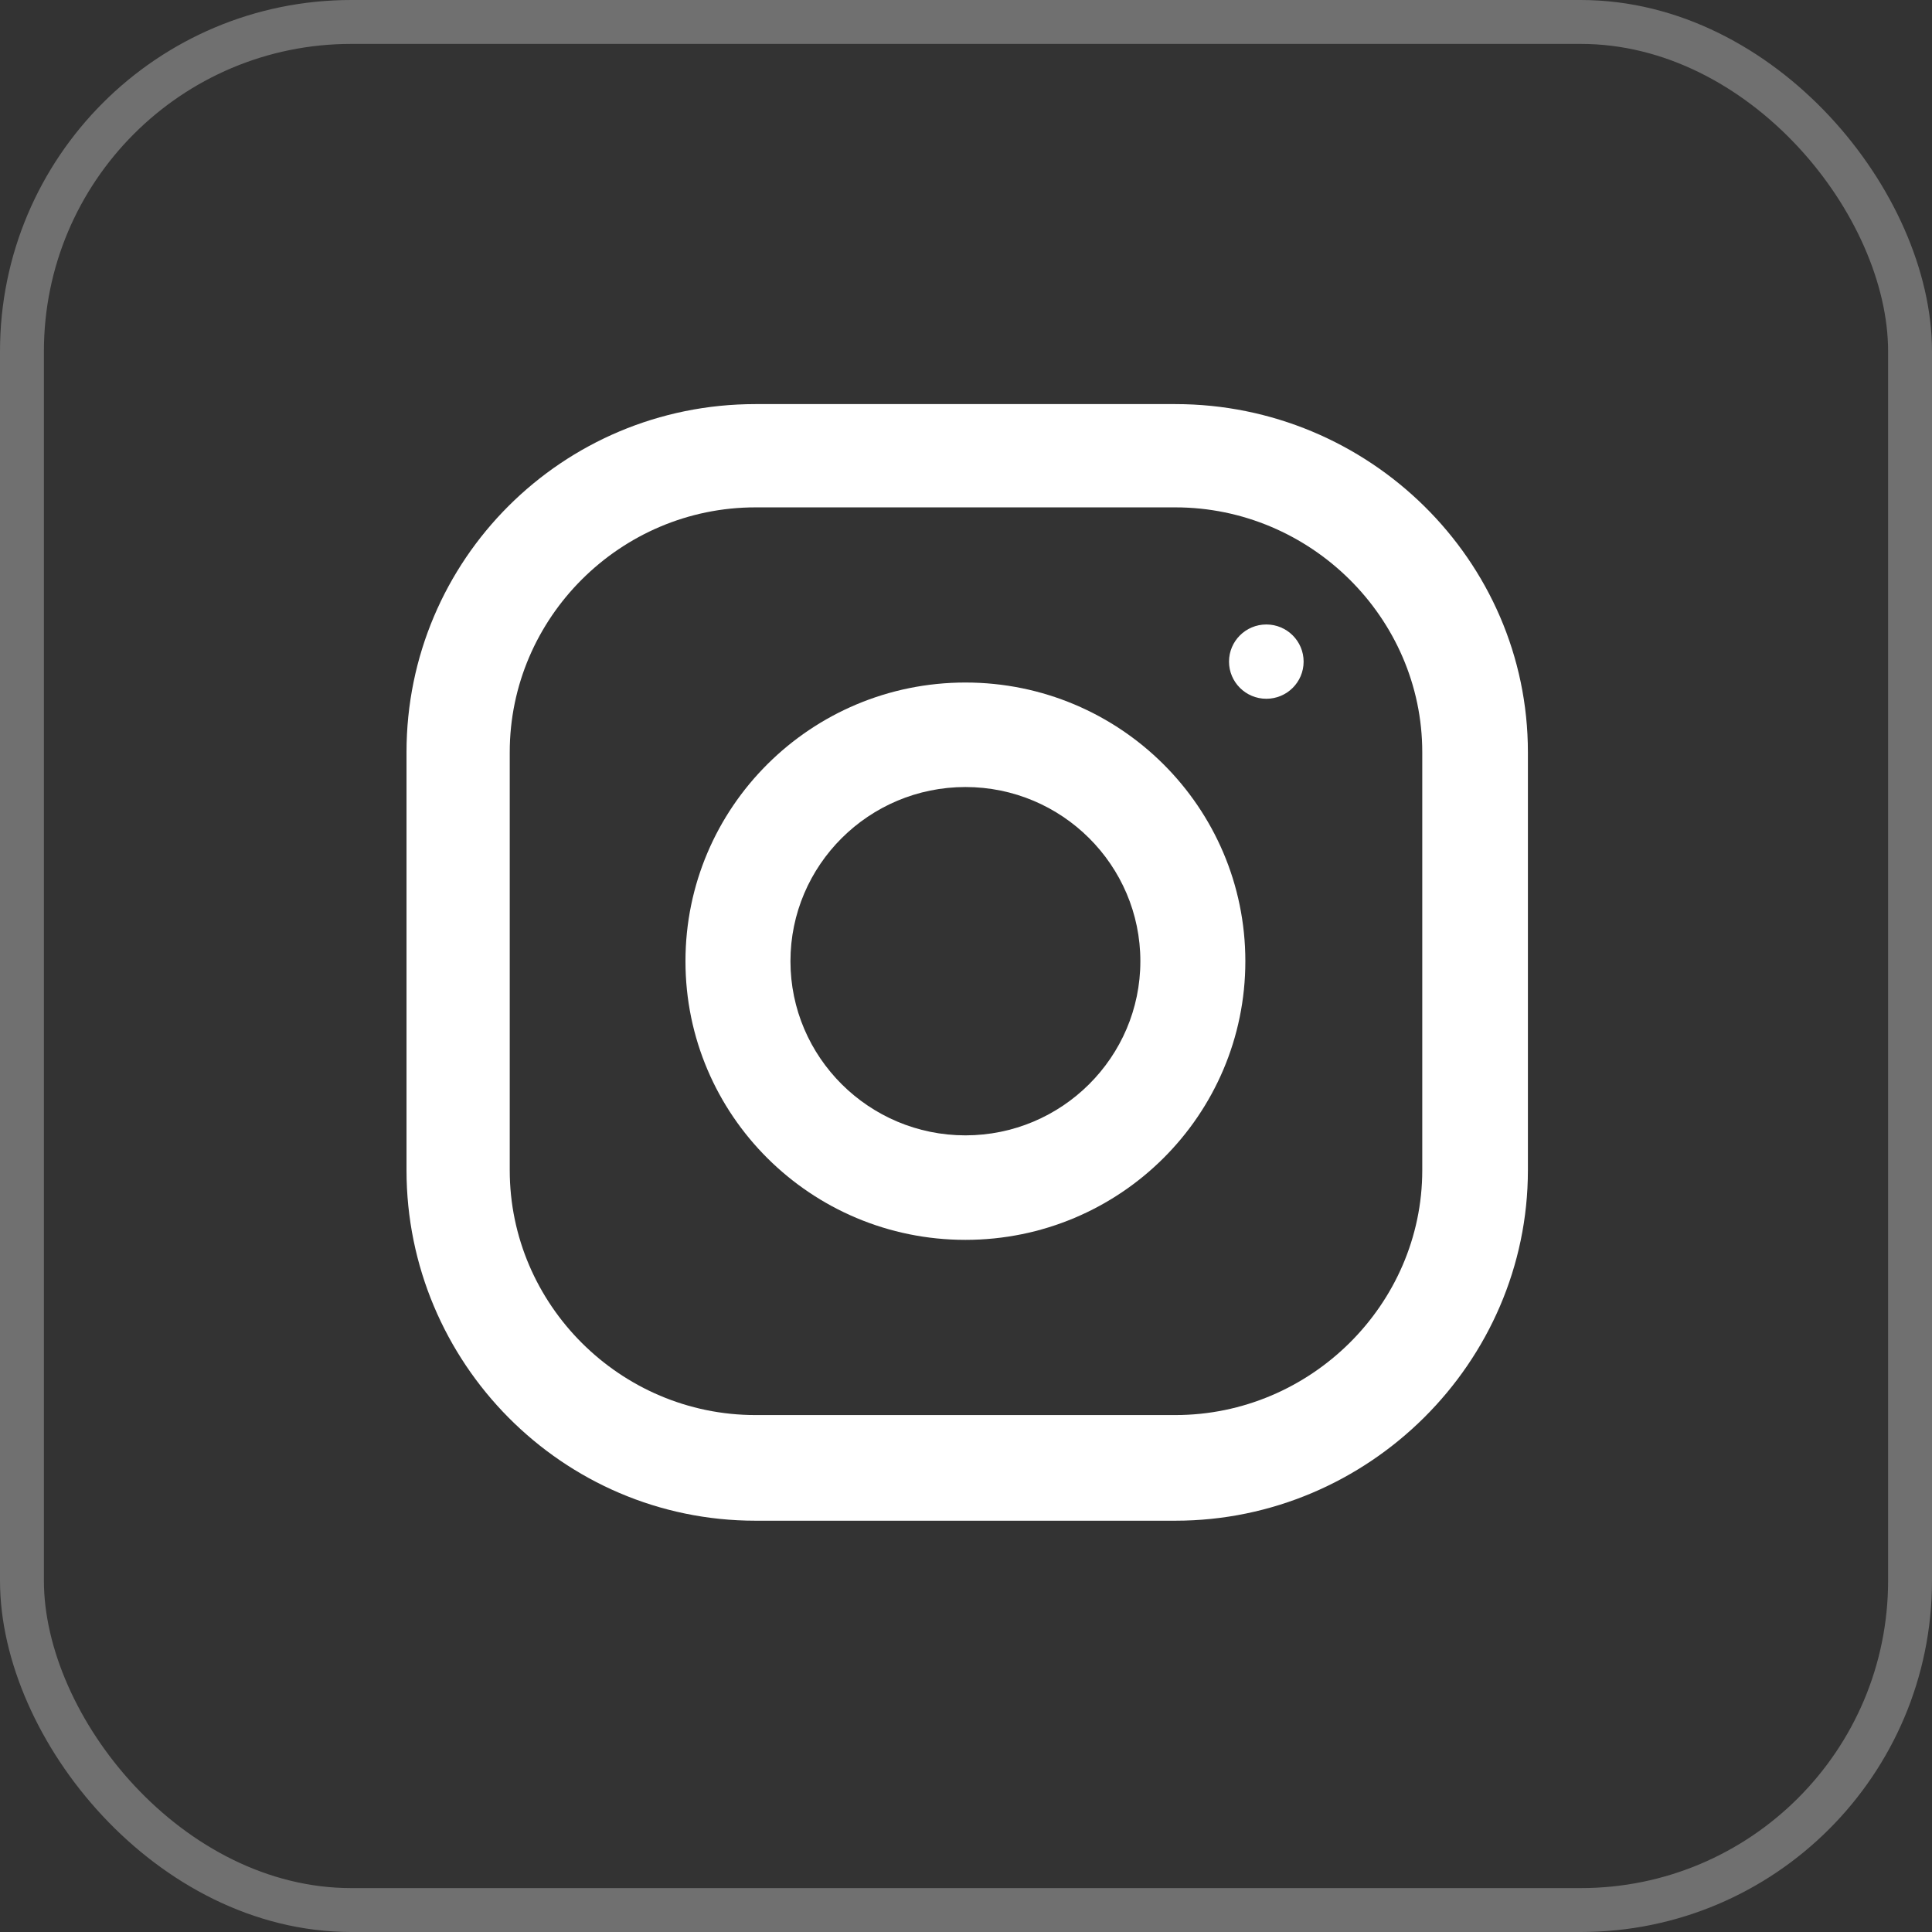
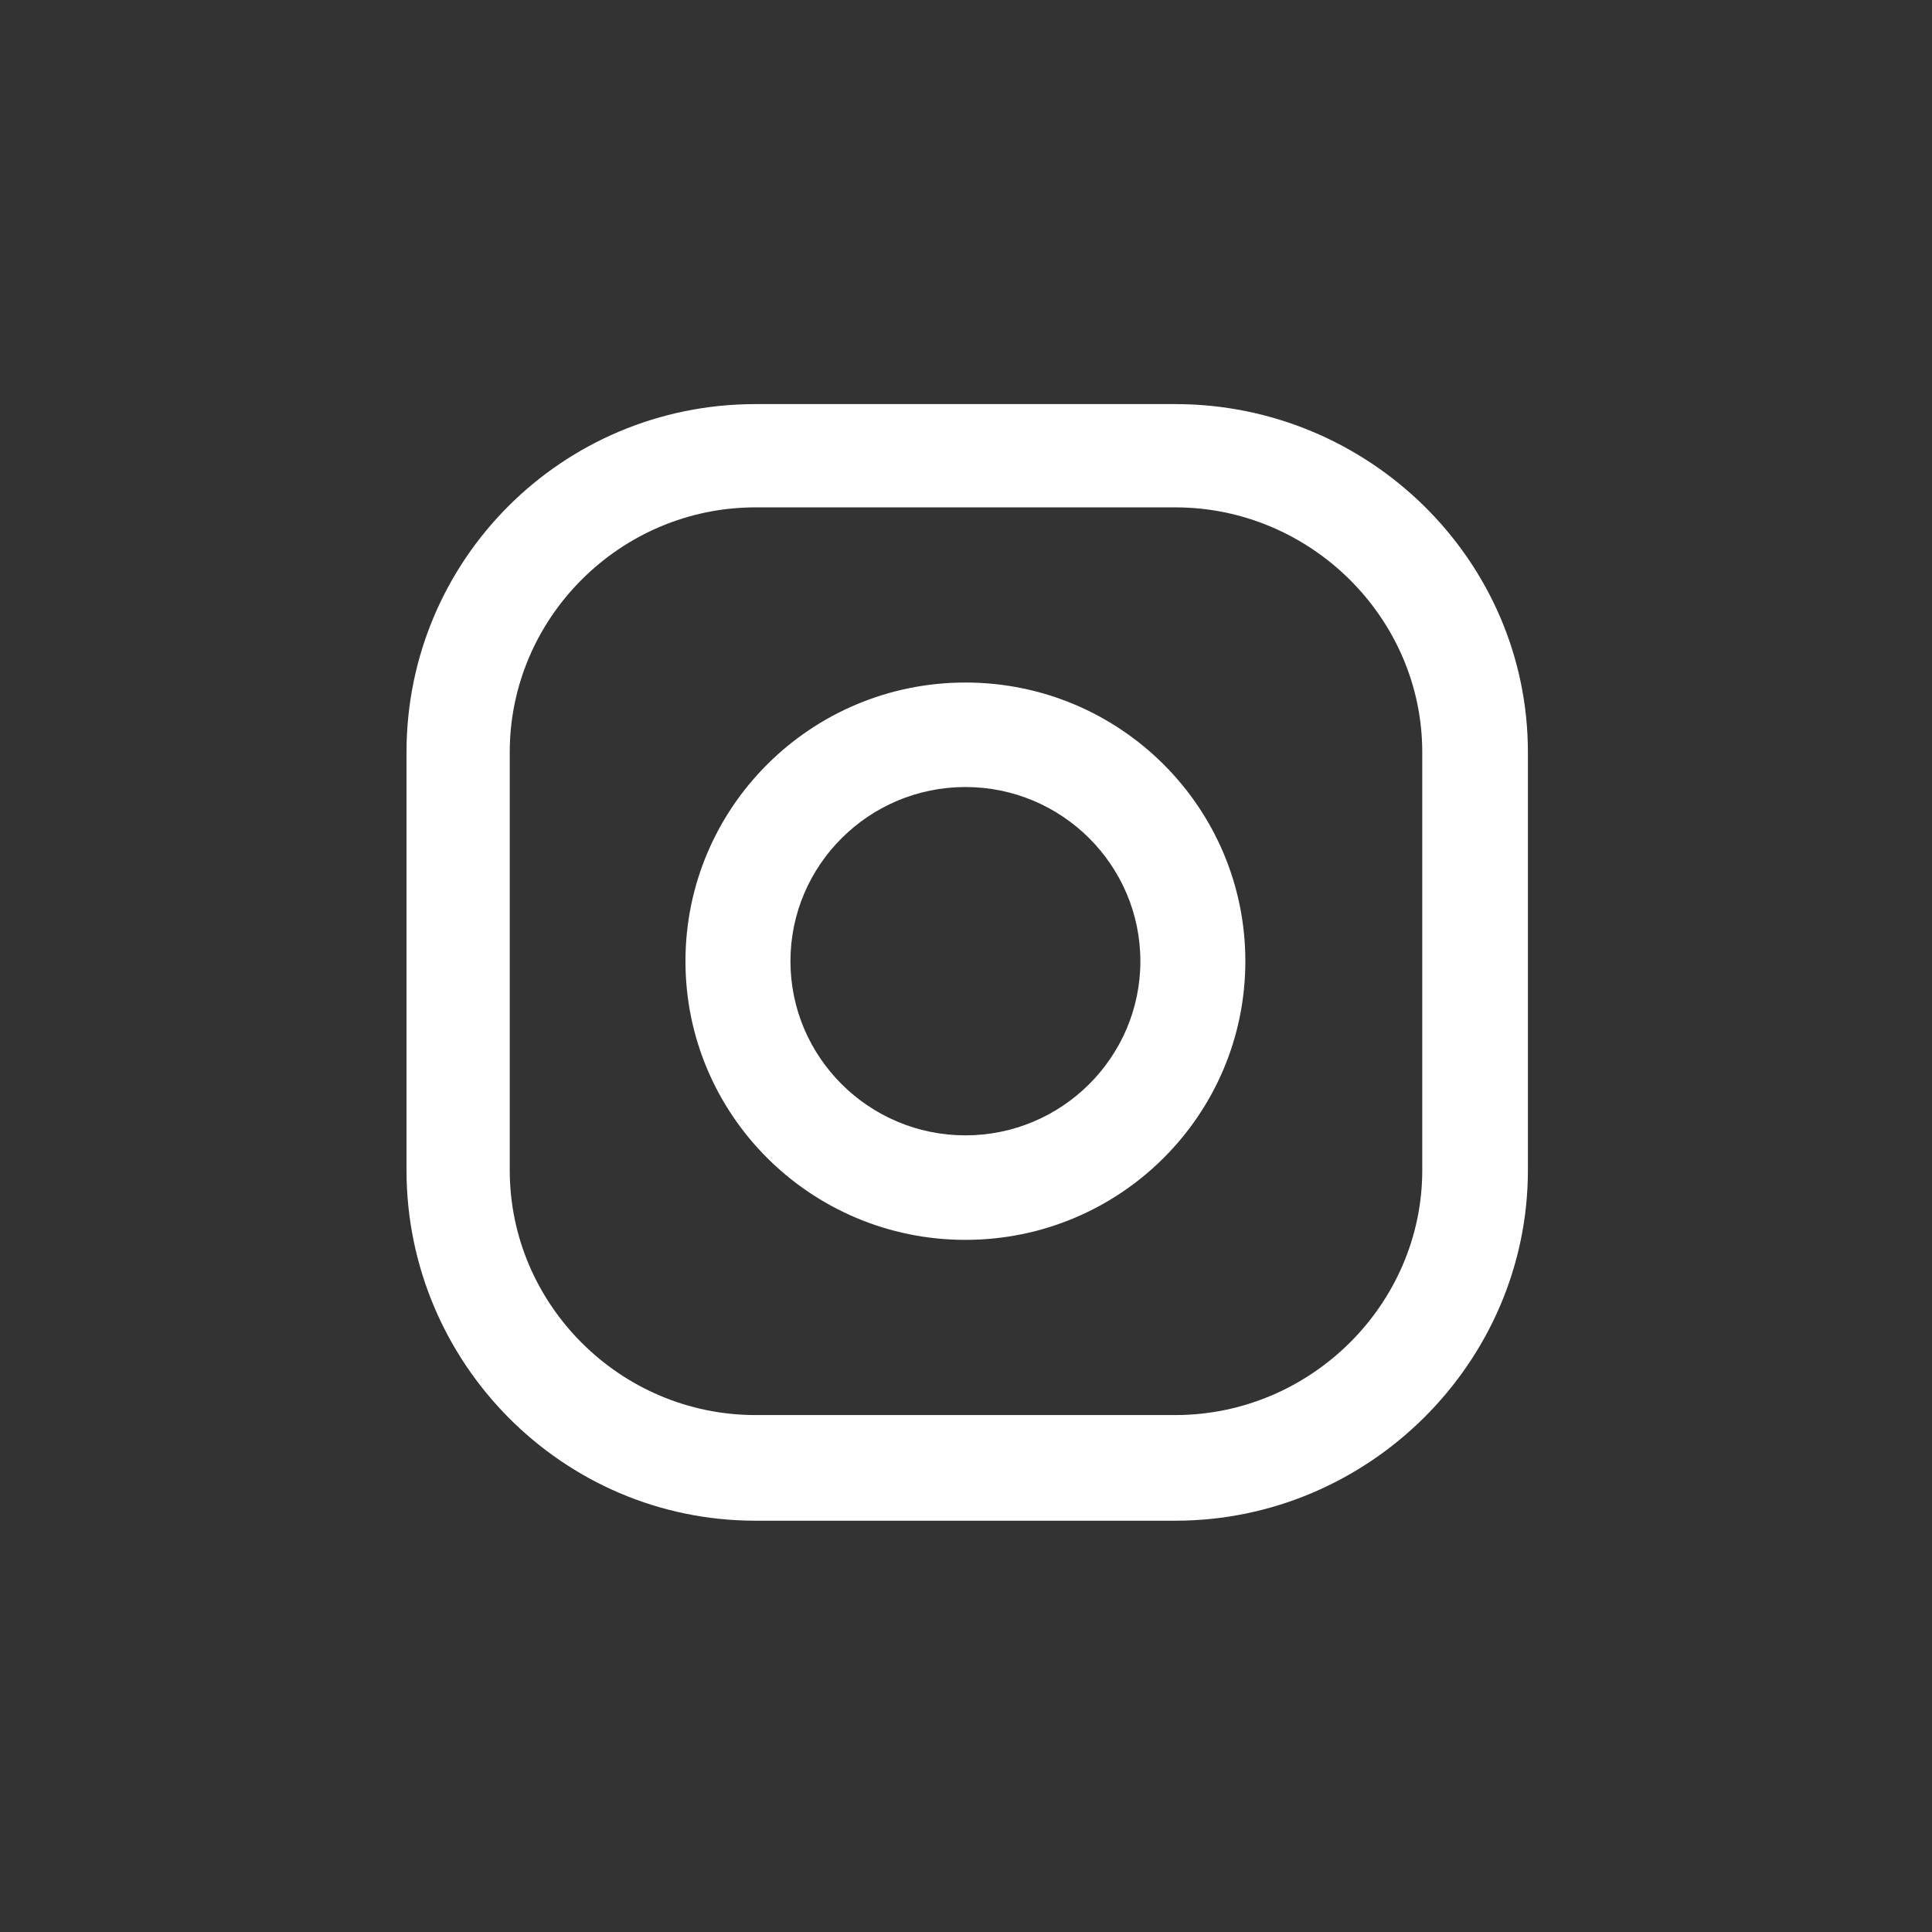
<svg xmlns="http://www.w3.org/2000/svg" width="44" height="44" viewBox="0 0 44 44" fill="none">
  <rect x="0" y="0" width="44" height="44" fill="#333333" stroke="none" />
-   <rect x="0.5" y="0.5" width="43" height="43" rx="7.5" stroke="white" stroke-opacity="0.3" />
  <path d="M26.768 9.203H17.205C12.805 9.203 9.258 12.75 9.258 17.131V26.651C9.258 31.031 12.805 34.633 17.205 34.633H26.768C31.169 34.633 34.797 31.031 34.797 26.651V17.131C34.797 12.75 31.169 9.203 26.768 9.203ZM32.391 26.651C32.391 29.712 29.844 32.227 26.768 32.227H17.205C14.129 32.227 11.609 29.712 11.609 26.651V17.131C11.609 14.069 14.129 11.555 17.205 11.555H26.768C29.844 11.555 32.391 14.069 32.391 17.131V26.651Z" fill="white" />
  <path d="M21.987 15.544C18.466 15.544 15.611 18.386 15.611 21.891C15.611 25.395 18.466 28.237 21.987 28.237C25.508 28.237 28.362 25.395 28.362 21.891C28.362 18.386 25.508 15.544 21.987 15.544ZM21.987 25.857C19.79 25.857 18.002 24.077 18.002 21.891C18.002 19.702 19.79 17.924 21.987 17.924C24.183 17.924 25.971 19.702 25.971 21.891C25.971 24.077 24.183 25.857 21.987 25.857Z" fill="white" />
-   <path d="M28.84 14.222C28.371 14.222 27.99 14.601 27.99 15.068C27.99 15.535 28.371 15.914 28.84 15.914C29.309 15.914 29.689 15.535 29.689 15.068C29.689 14.601 29.309 14.222 28.84 14.222Z" fill="white" />
</svg>